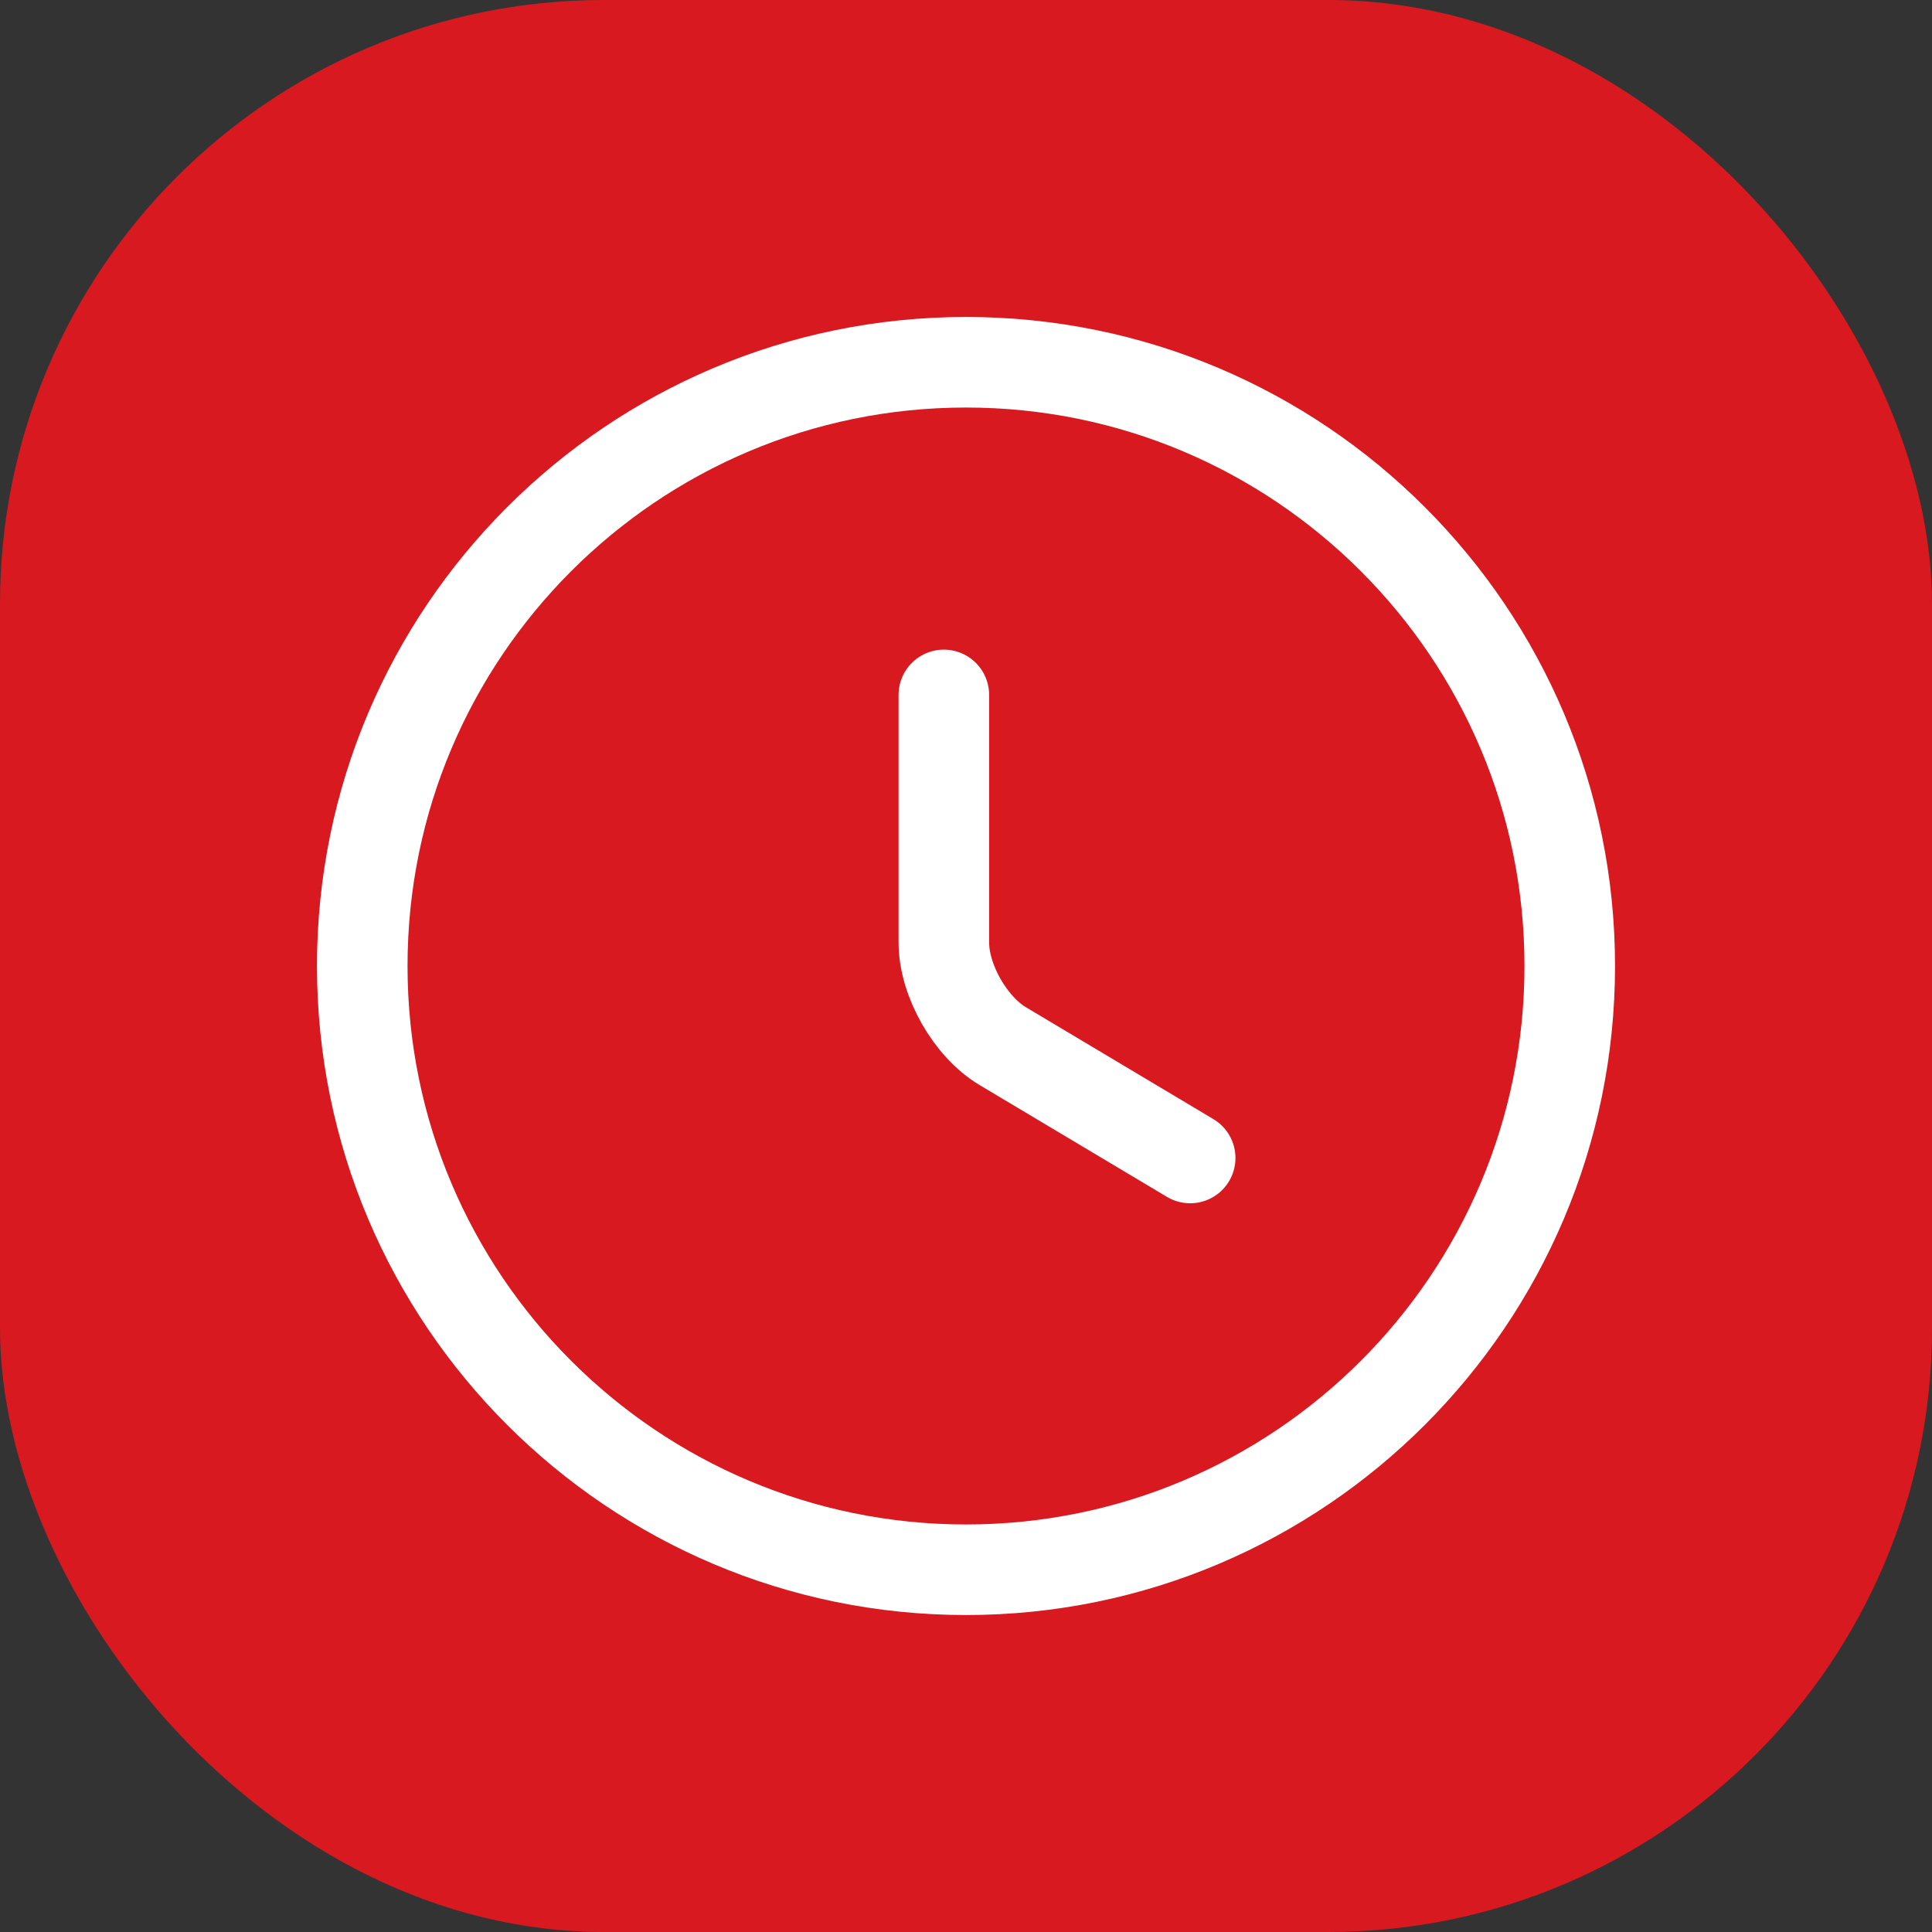
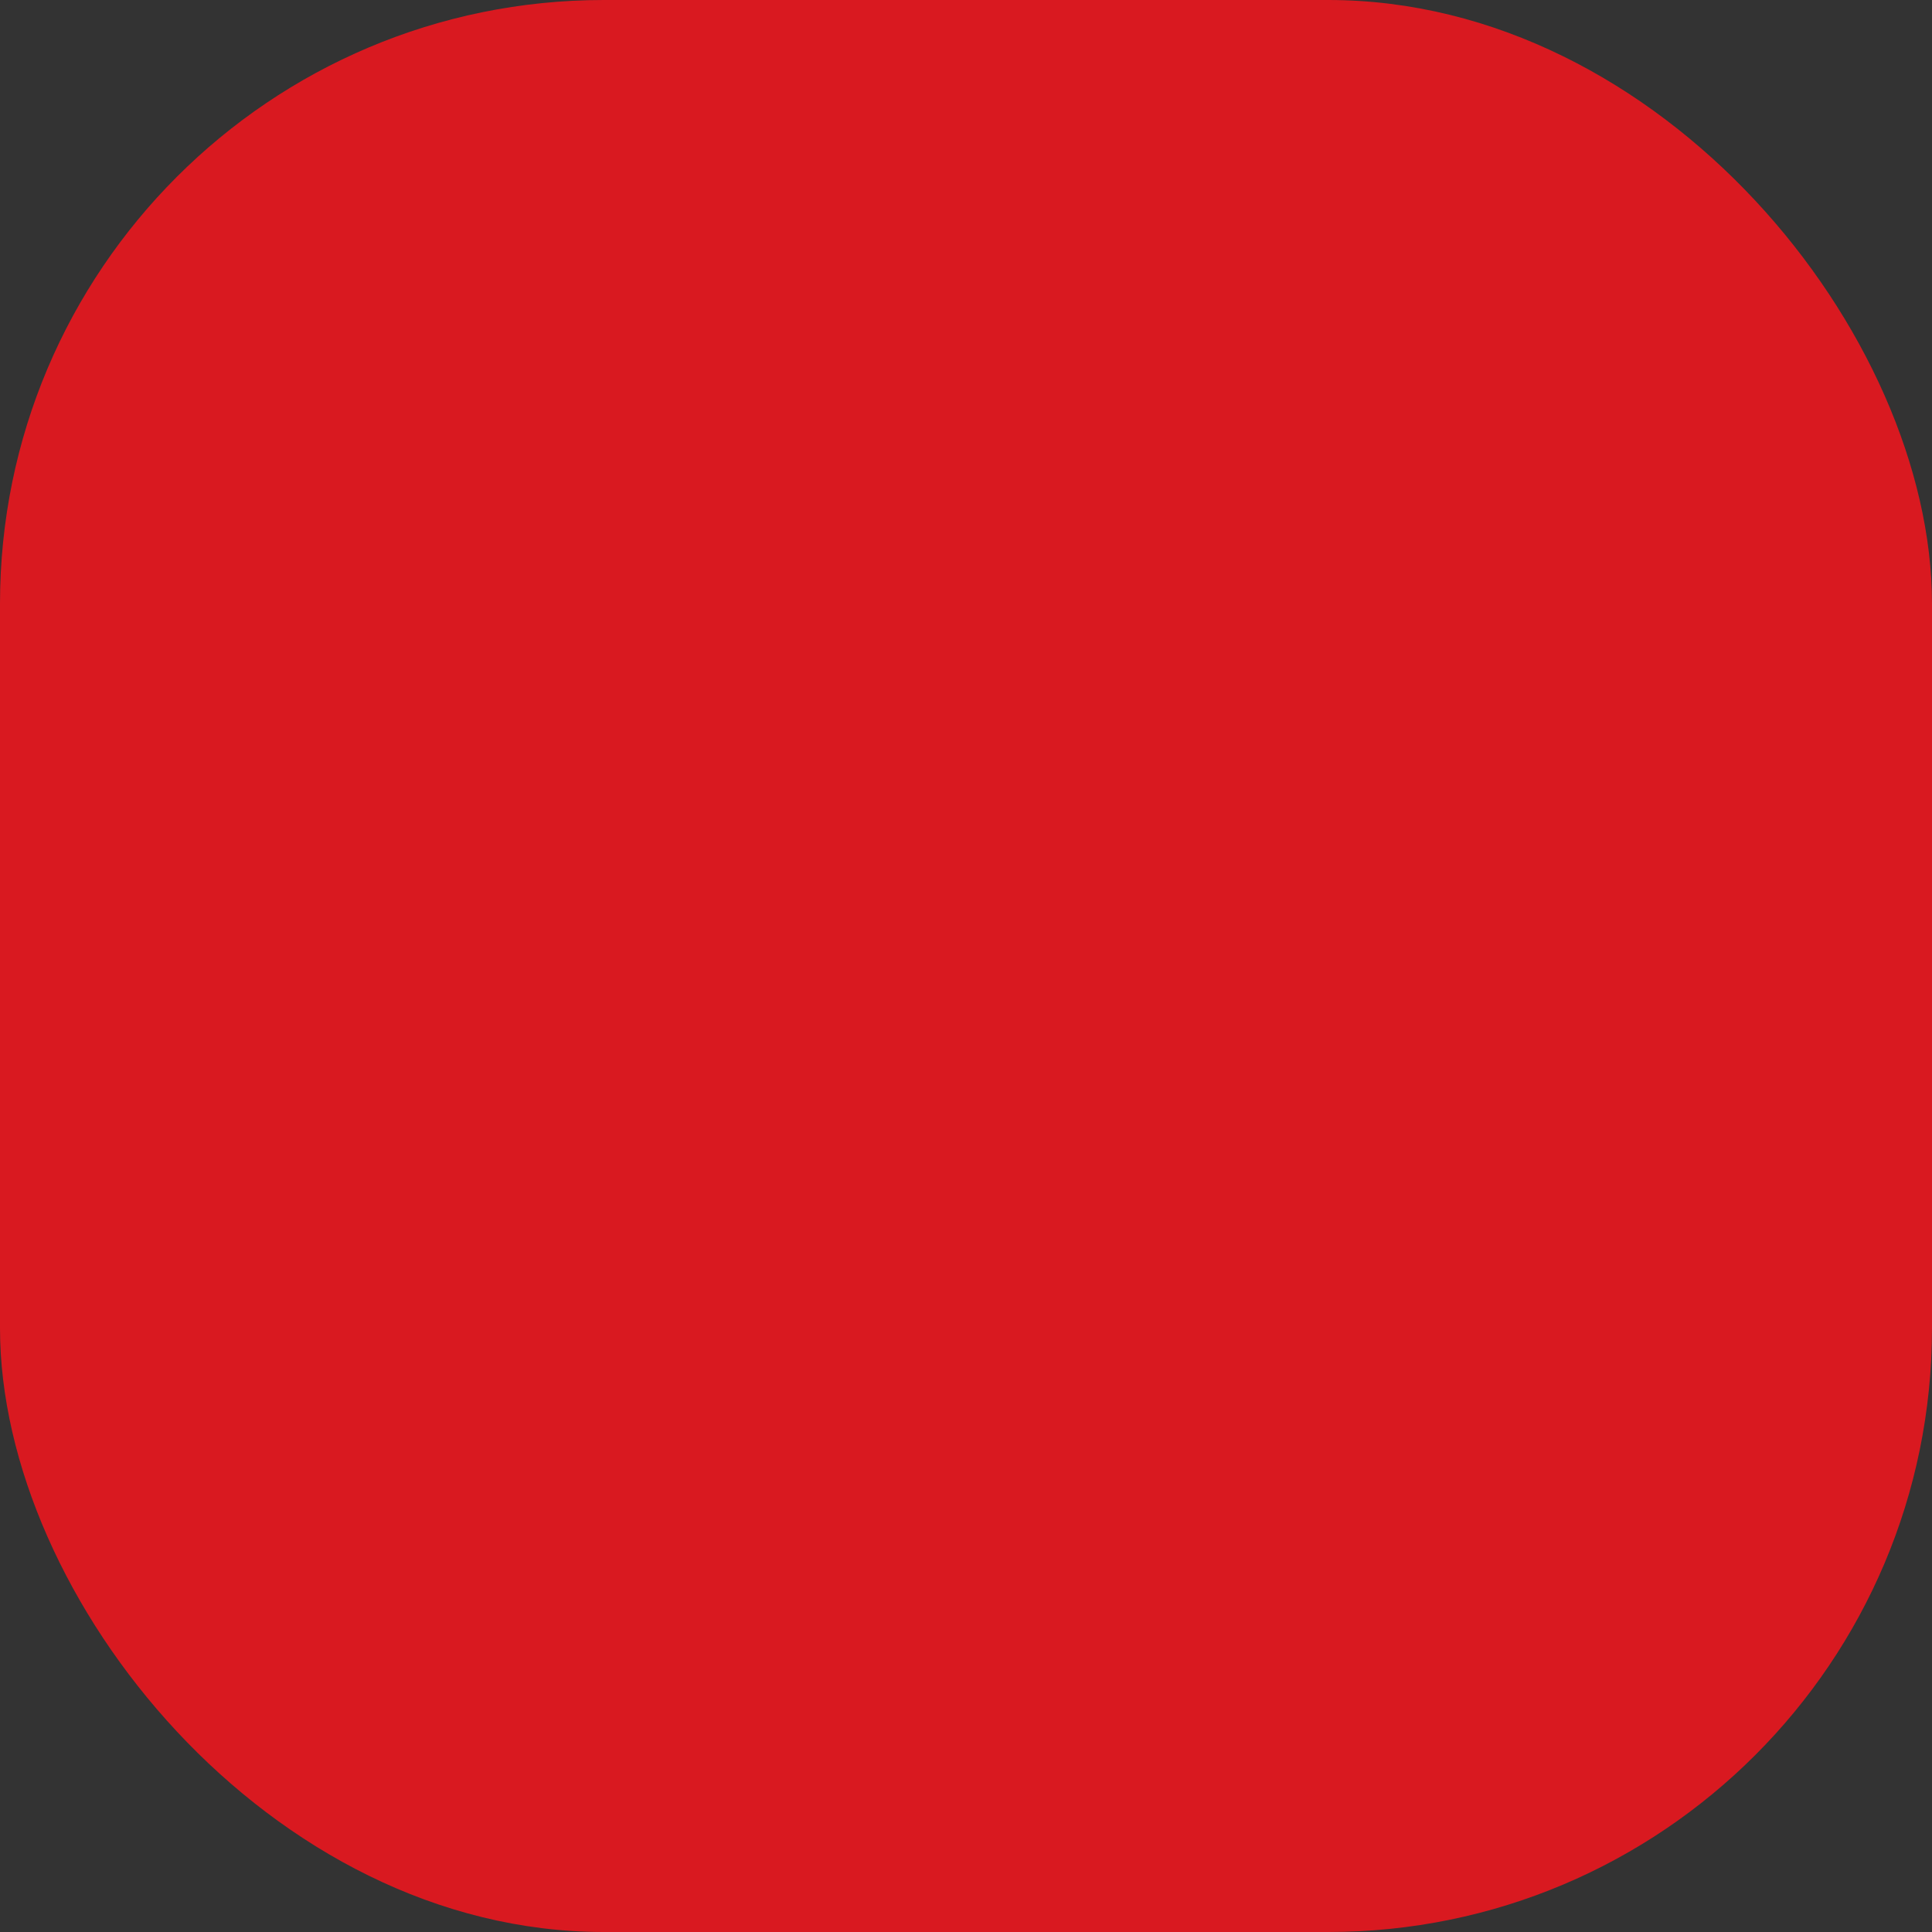
<svg xmlns="http://www.w3.org/2000/svg" width="32" height="32" viewBox="0 0 32 32" fill="none">
  <rect x="0" y="0" width="32" height="32" fill="#333333" stroke="none" />
  <rect width="32" height="32" rx="10" fill="#D91920" />
-   <path d="M26 16C26 21.52 21.52 26 16 26C10.48 26 6 21.52 6 16C6 10.48 10.48 6 16 6C21.52 6 26 10.48 26 16Z" stroke="white" stroke-width="1.5" stroke-linecap="round" stroke-linejoin="round" />
-   <path d="M19.713 19.18L16.613 17.33C16.073 17.01 15.633 16.24 15.633 15.61V11.51" stroke="white" stroke-width="1.5" stroke-linecap="round" stroke-linejoin="round" />
</svg>